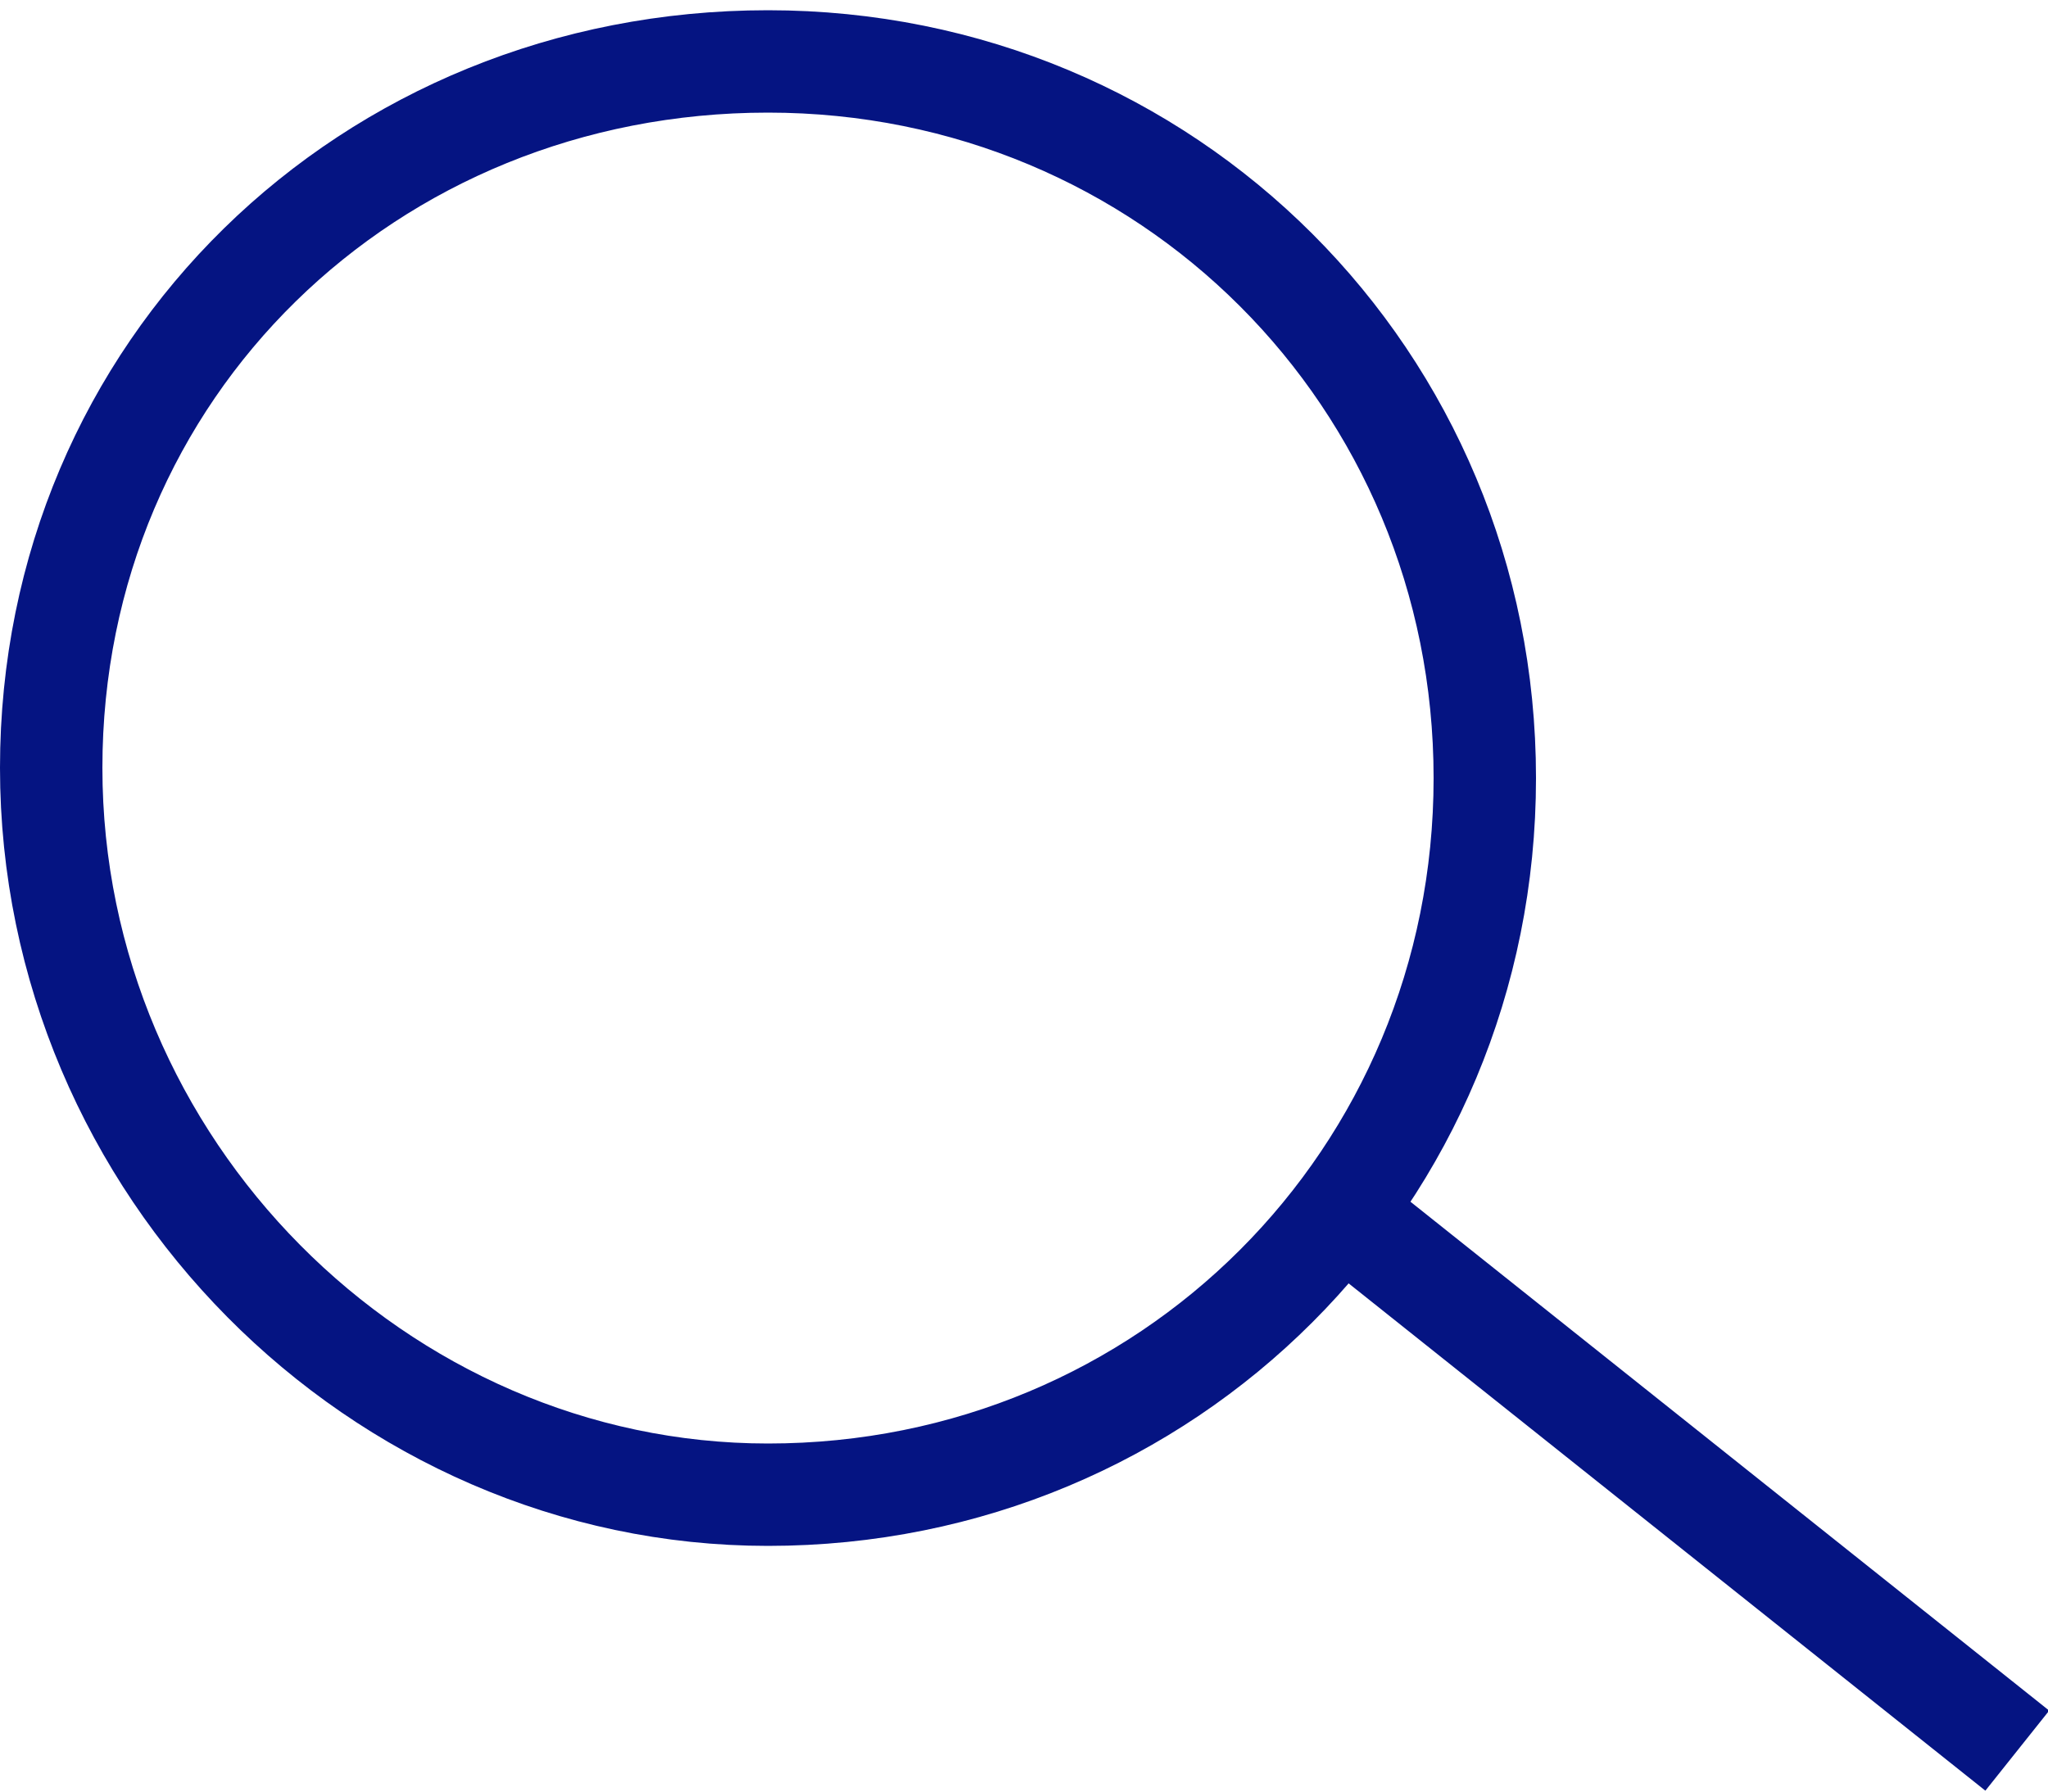
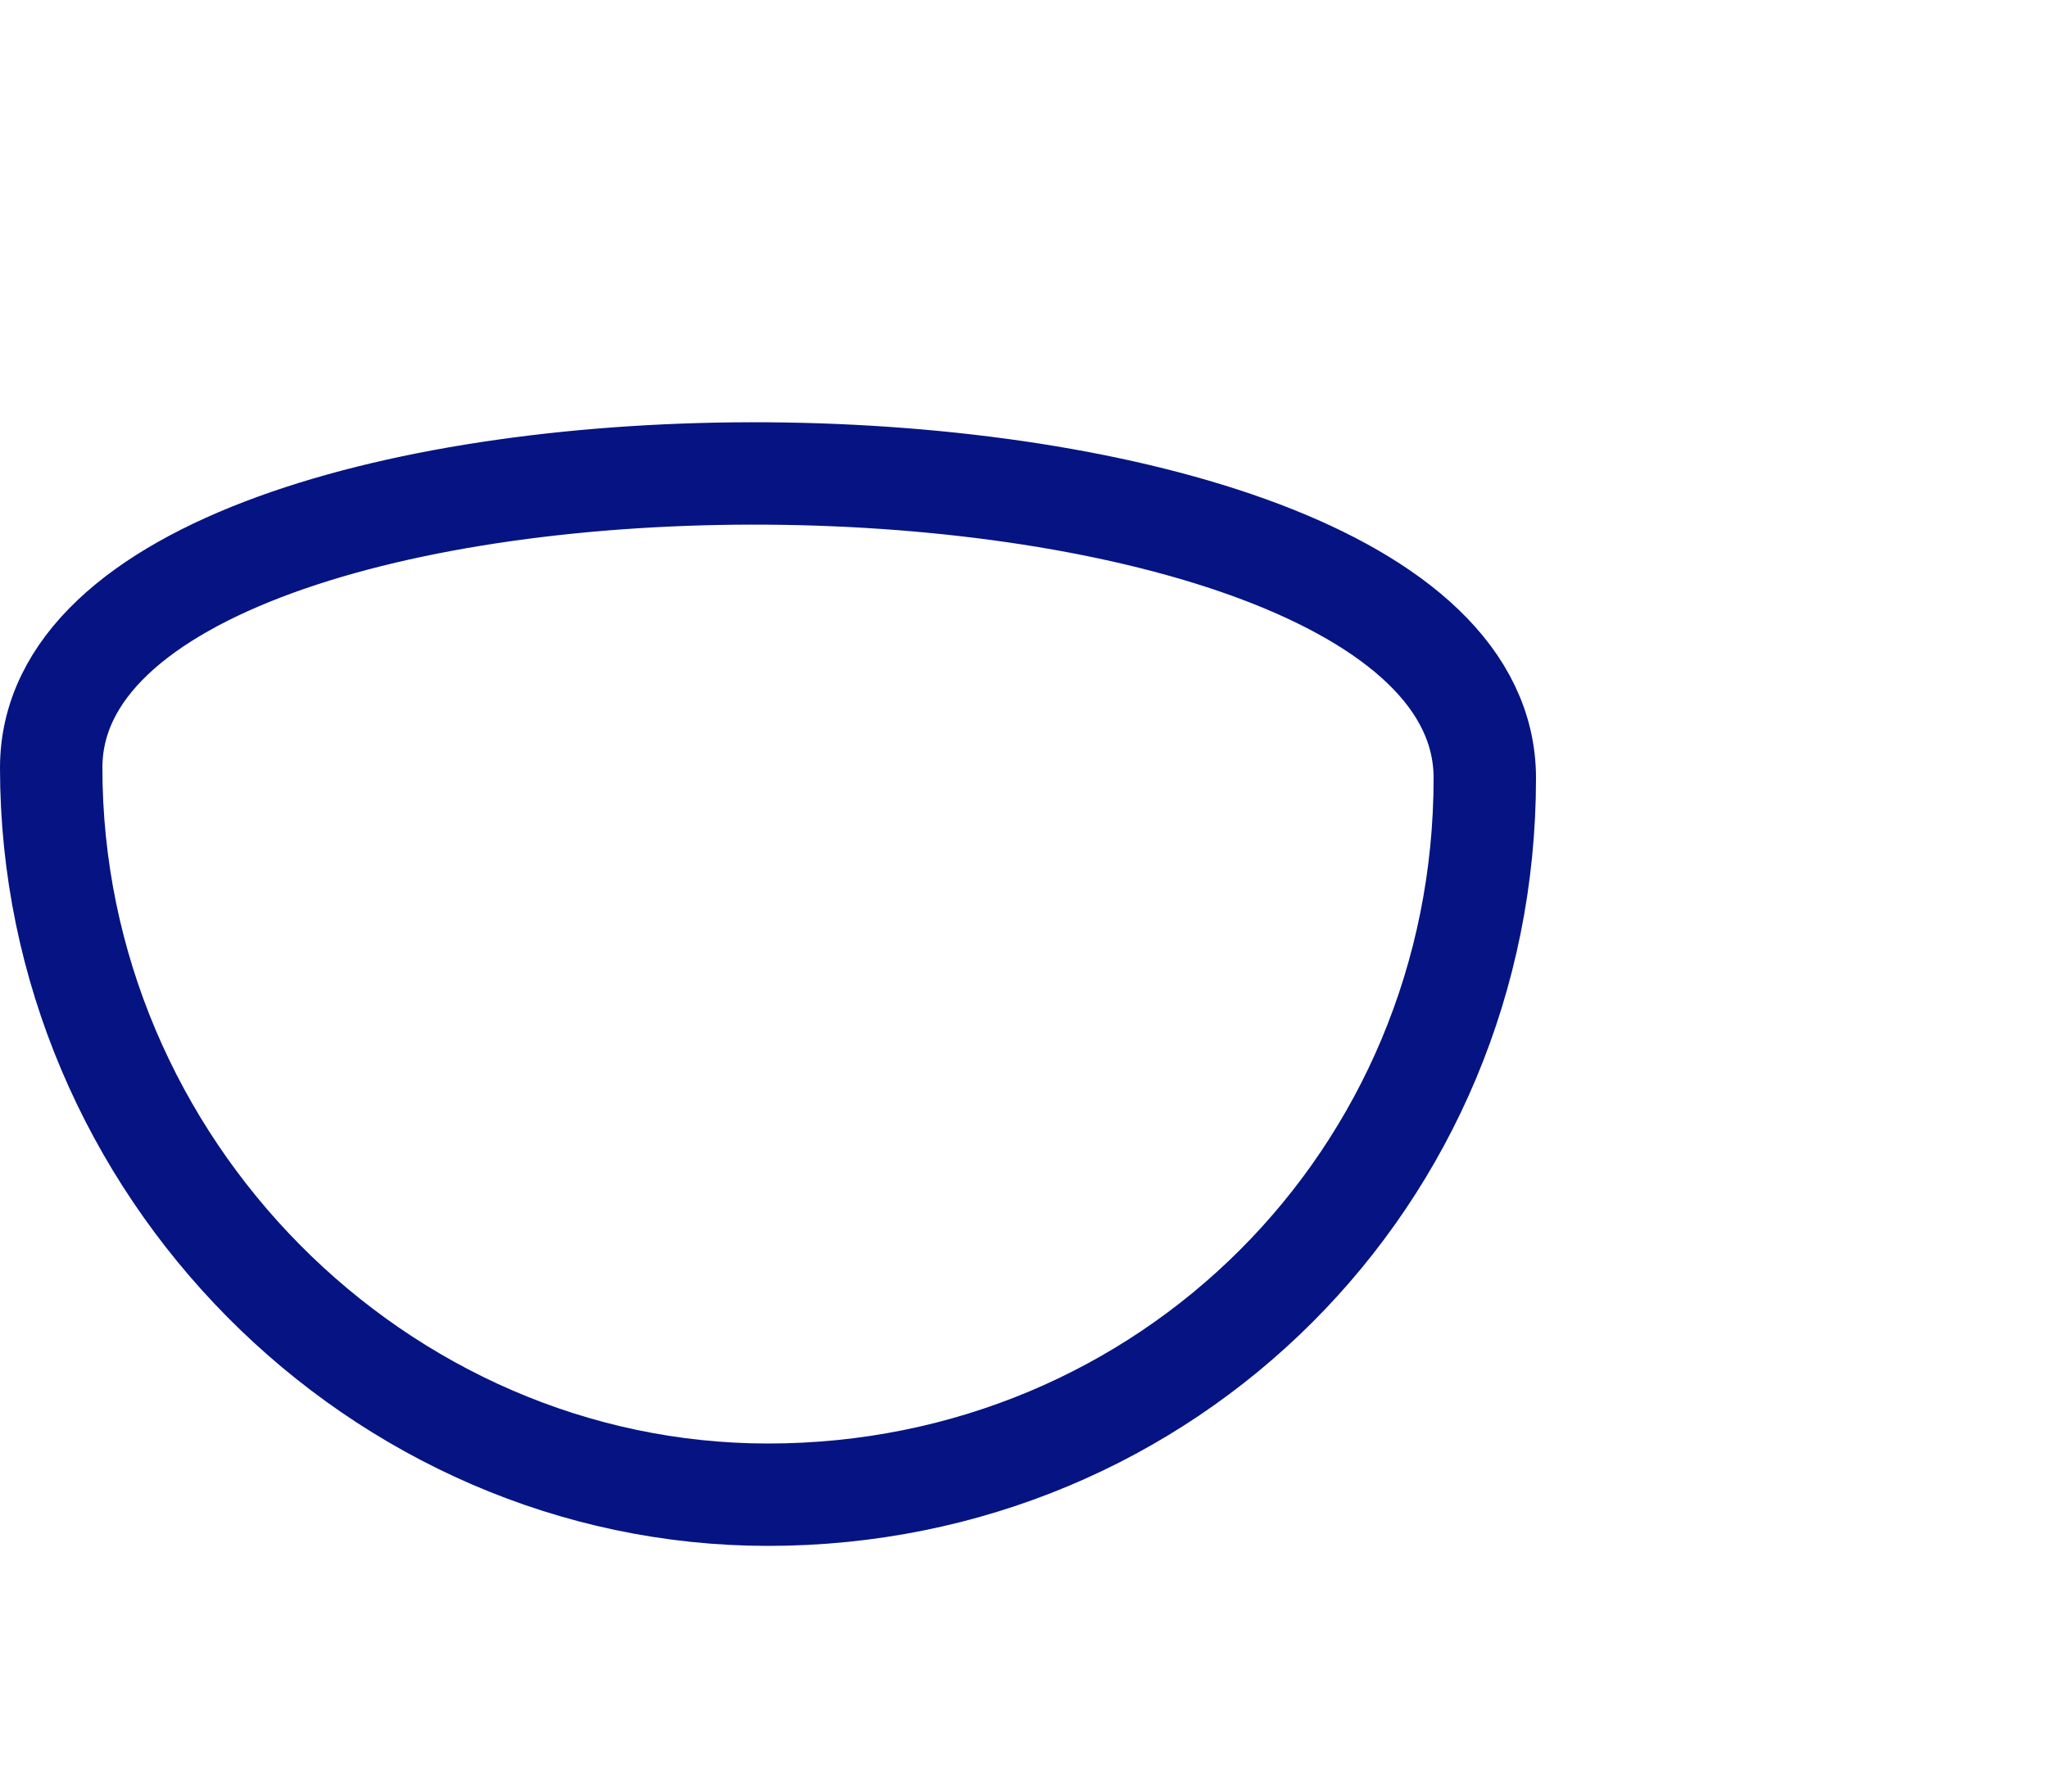
<svg xmlns="http://www.w3.org/2000/svg" viewBox="0 0 20 17.5" width="20" height="17.5">
  <style type="text/css">
		.st0{fill:none;stroke:#FFFFFF;}
		.st1{fill:none;stroke:#051482;}
		.st2{fill:none;stroke:#000000;stroke-width:0.5;}
	</style>
-   <path class="st1" d="M7.5 14.6c3.9 0 7-3.1 7-7s-3.1-7-7-7S0.5 3.6 0.5 7.5 3.7 14.6 7.5 14.6z" />
-   <line class="st1" x1="13.3" y1="12" x2="19.7" y2="17.1" />
+   <path class="st1" d="M7.5 14.6c3.9 0 7-3.1 7-7S0.5 3.6 0.5 7.5 3.7 14.6 7.5 14.6z" />
</svg>